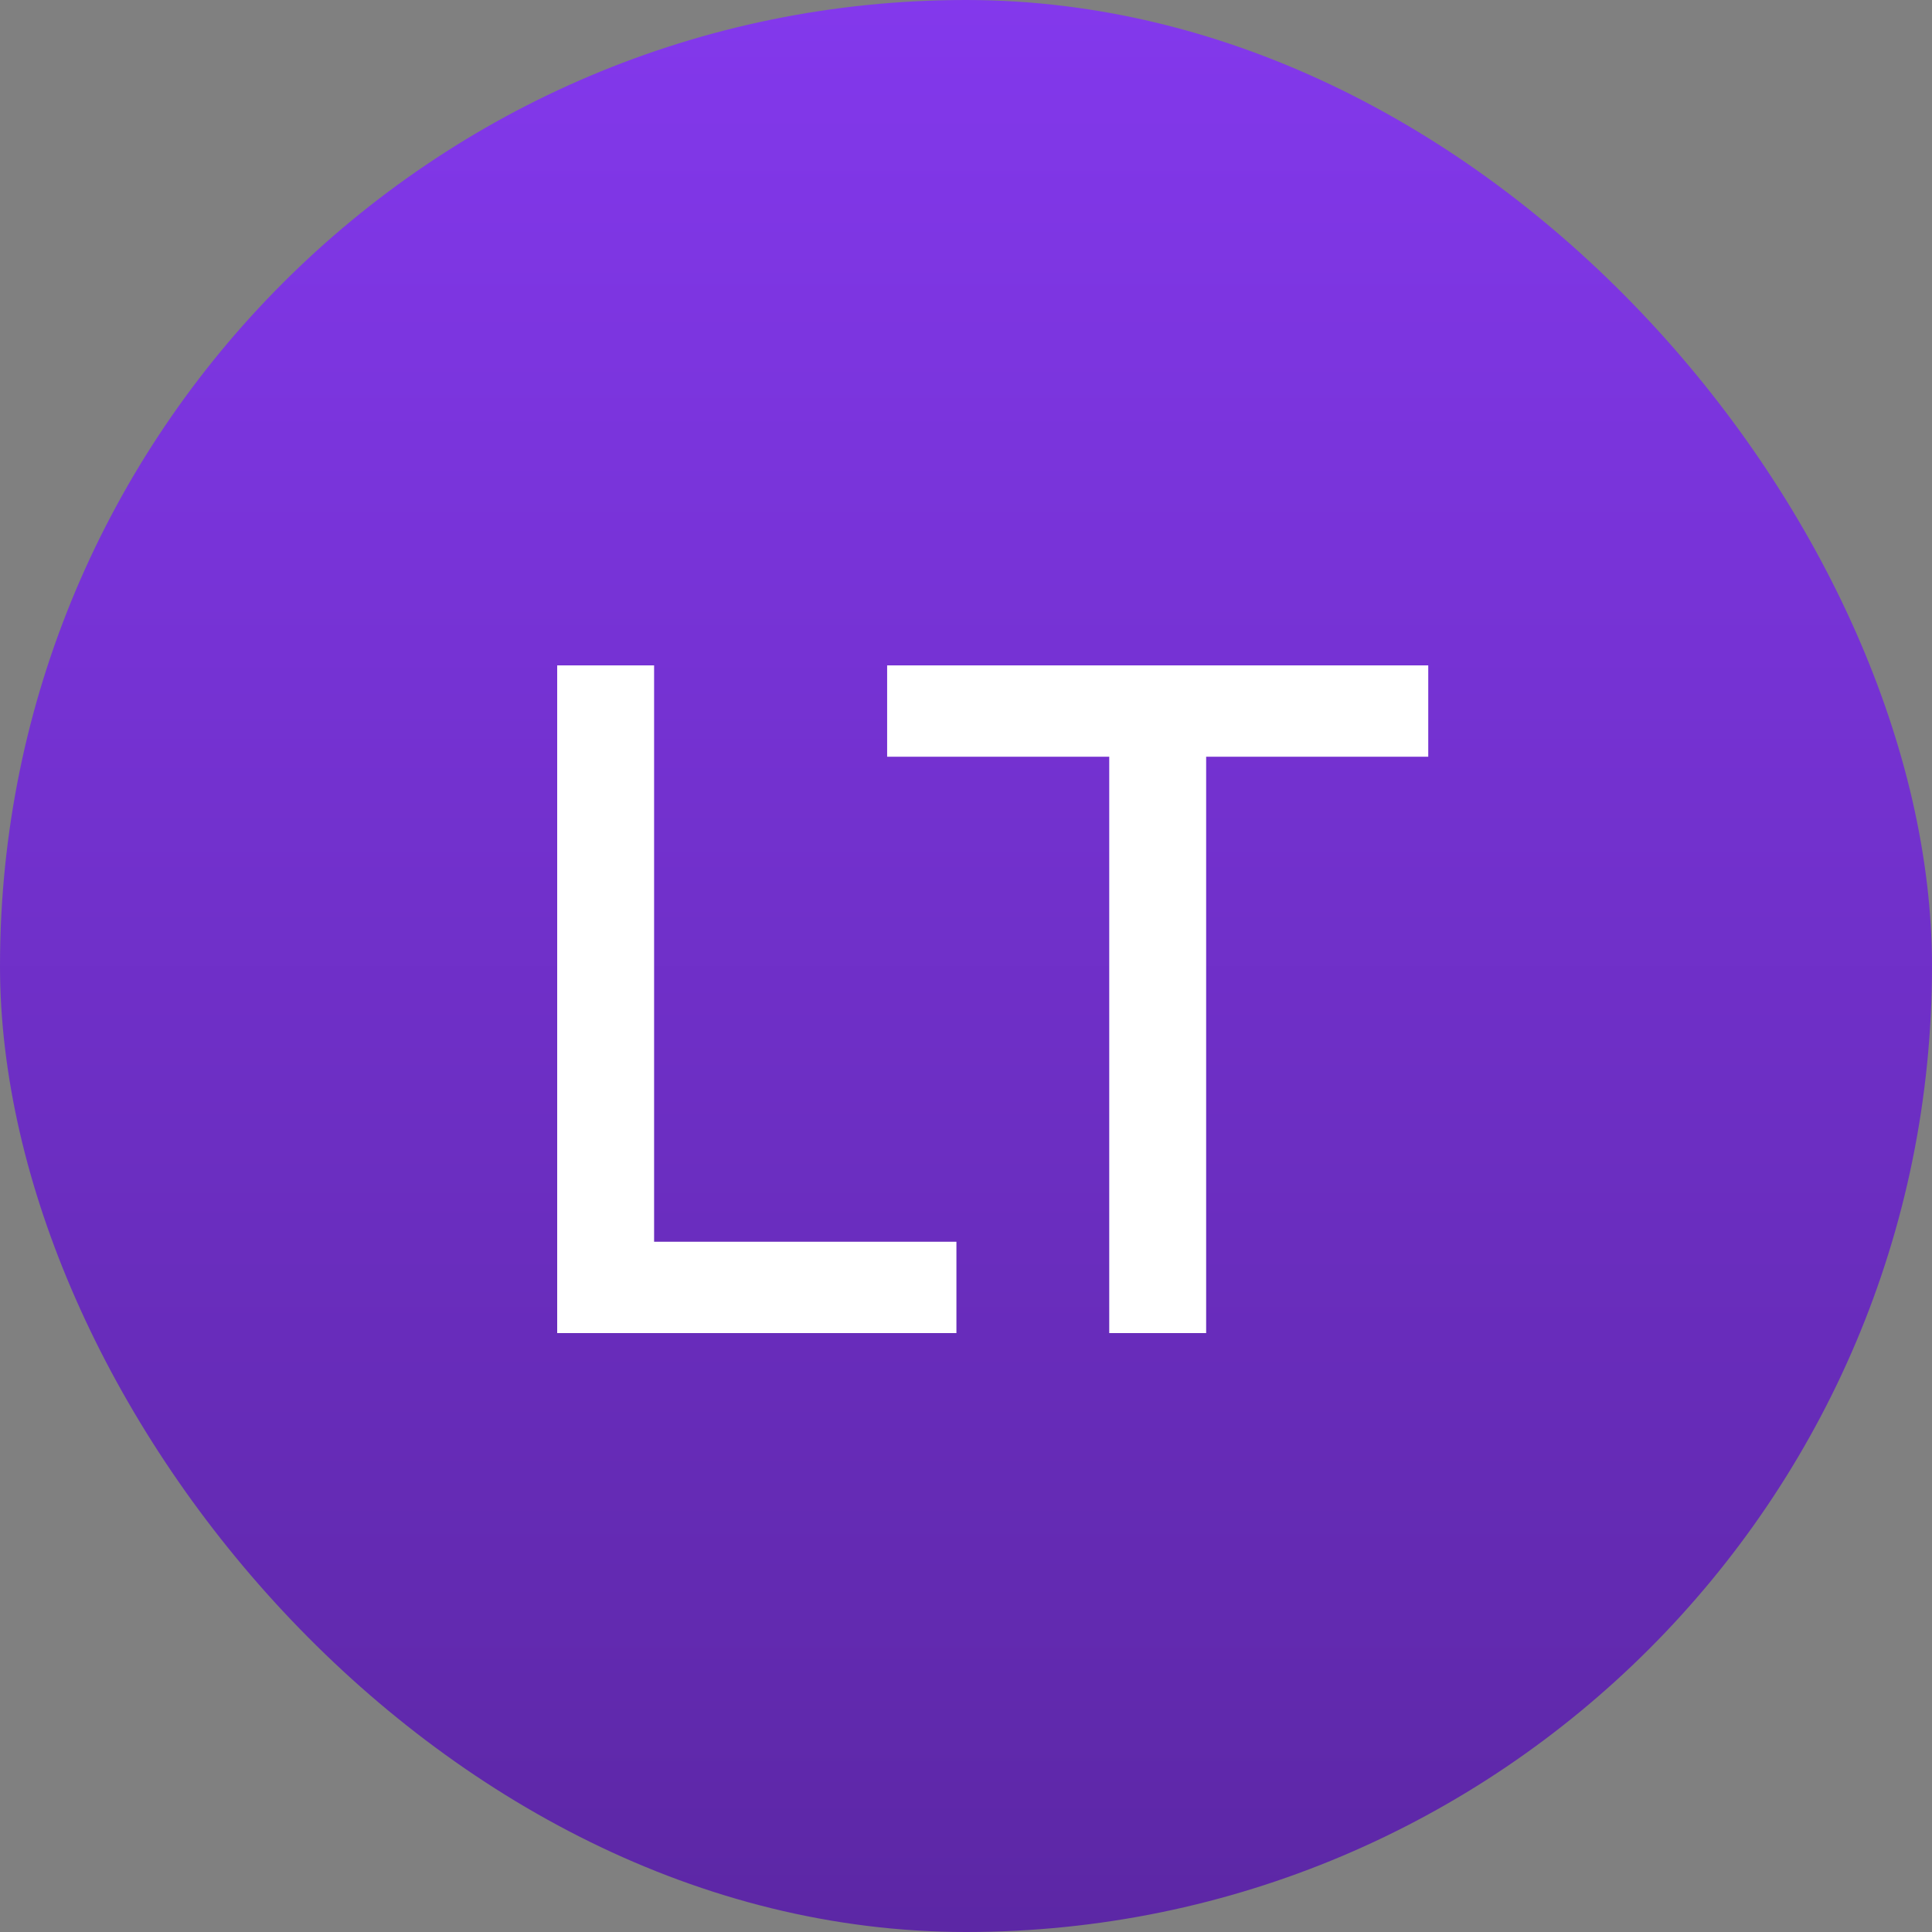
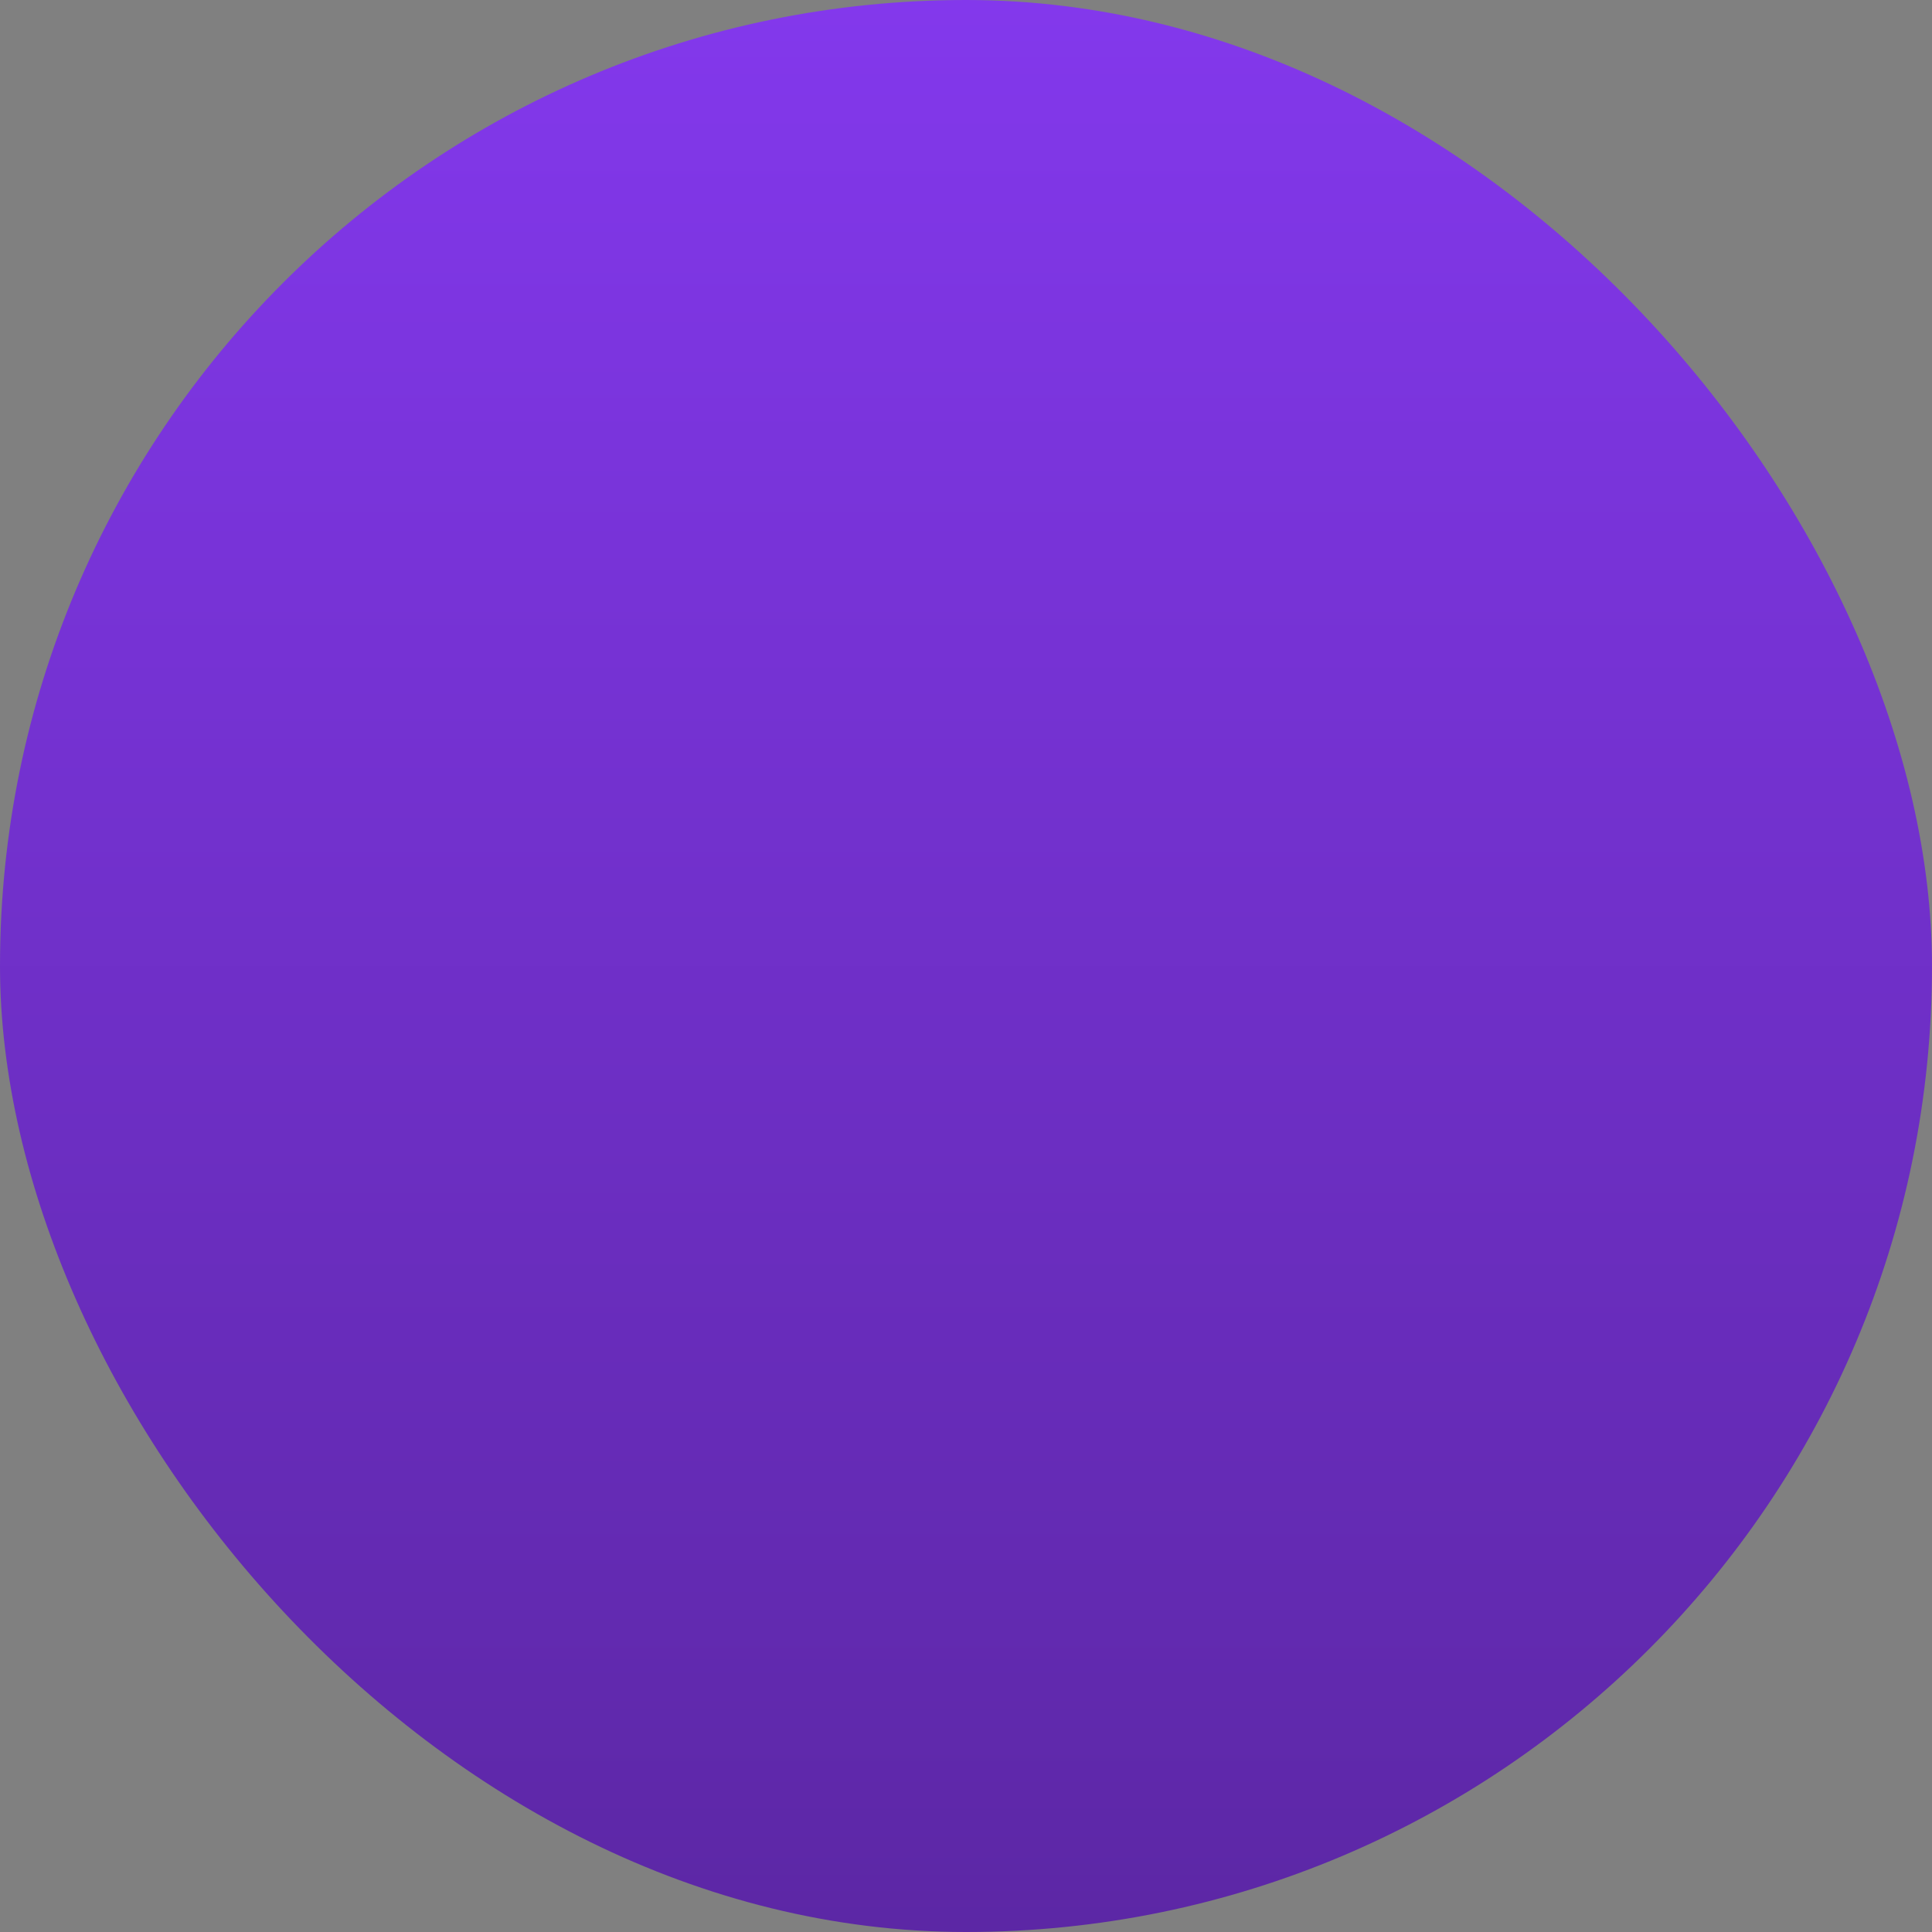
<svg xmlns="http://www.w3.org/2000/svg" width="50" height="50" viewBox="0 0 50 50" fill="none">
  <rect x="0" y="0" width="50" height="50" fill="#808080" stroke="none" />
  <rect width="50" height="50" rx="25" fill="url(#paint0_linear_1_93)" />
-   <path d="M14.42 34.5V17.22H16.928V32.136H24.752V34.5H14.42ZM28.707 34.5V19.584H22.959V17.22H36.963V19.584H31.215V34.5H28.707Z" fill="white" />
  <defs>
    <linearGradient id="paint0_linear_1_93" x1="25" y1="0" x2="25" y2="50" gradientUnits="userSpaceOnUse">
      <stop stop-color="#8338EC" />
      <stop offset="1" stop-color="#5C27A5" />
    </linearGradient>
  </defs>
</svg>